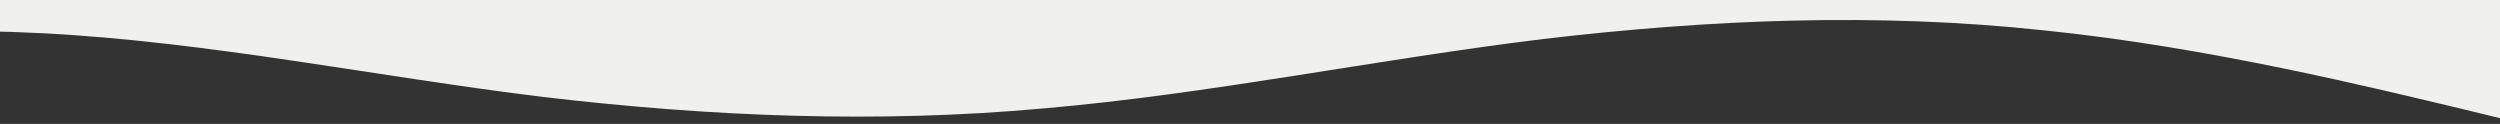
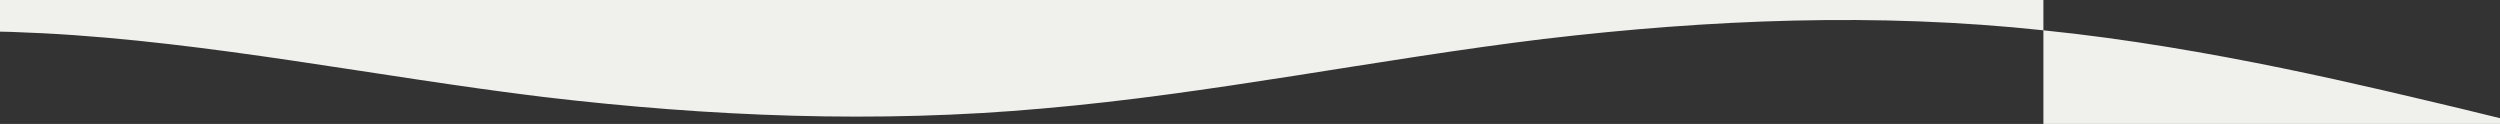
<svg xmlns="http://www.w3.org/2000/svg" id="Layer_1" data-name="Layer 1" viewBox="0 0 1440 71.38">
  <rect x="0" y="0" width="1440" height="71.38" fill="#333333" stroke="none" />
  <defs>
    <style> .cls-1 { fill: #f0f0ec; } </style>
  </defs>
-   <path class="cls-1" d="m1465,74.16l-48-11.7c-48-11.3-144-35.3-240-45-96-10.3-192-6.3-288,5-96,11.7-192,31.7-288,40-96,8.7-192,4.7-288-6.6C217,44.16,121,24.16,25,19.16c-96-5-192,5-288,6.7-96,1.3-192-4.7-288-8.4-96-3.3-192-3.3-288,6.7-96,10-192,30-288,28.3-96-1.3-192-25.3-288-23.3s-192,28-288,30-192-22-288-23.3c-96-1.7-192,18.3-288,18.3-96,0-192-20-288-23.3-96-3.7-192,10.3-288,11.6-96,1.7-192-8.3-288-16.6-96-8.7-192-14.7-288-5-96,10.3-192,36.3-288,45-96,8.3-192-1.7-288-3.4-96-1.3-192,4.7-288,10-96,4.7-192,8.7-288,3.4-96-4.7-192-18.7-288-30-96-11.7-192-21.7-288-26.7s-192-5-240-5h-48v-52h48c48,0,144,0,240,0h288c96,0,192,0,288,0h288c96,0,192,0,288,0s192,0,288,0h288c96,0,192,0,288,0h288c96,0,192,0,288,0h288c96,0,192,0,288,0h288c96,0,192,0,288,0h288c96,0,192,0,288,0h288c96,0,192,0,288,0s192,0,288,0h288c96,0,192,0,288,0h288c96,0,192,0,288,0s192,0,240,0h48v112Z" />
+   <path class="cls-1" d="m1465,74.16l-48-11.7c-48-11.3-144-35.3-240-45-96-10.3-192-6.3-288,5-96,11.7-192,31.7-288,40-96,8.7-192,4.7-288-6.6C217,44.16,121,24.16,25,19.16c-96-5-192,5-288,6.7-96,1.3-192-4.7-288-8.4-96-3.3-192-3.3-288,6.7-96,10-192,30-288,28.3-96-1.3-192-25.3-288-23.3s-192,28-288,30-192-22-288-23.3c-96-1.7-192,18.3-288,18.3-96,0-192-20-288-23.3-96-3.7-192,10.3-288,11.6-96,1.7-192-8.3-288-16.6-96-8.7-192-14.7-288-5-96,10.3-192,36.3-288,45-96,8.3-192-1.7-288-3.4-96-1.3-192,4.7-288,10-96,4.7-192,8.7-288,3.4-96-4.7-192-18.7-288-30-96-11.7-192-21.7-288-26.7s-192-5-240-5h-48v-52h48c48,0,144,0,240,0h288c96,0,192,0,288,0h288c96,0,192,0,288,0s192,0,288,0h288c96,0,192,0,288,0h288c96,0,192,0,288,0h288c96,0,192,0,288,0h288c96,0,192,0,288,0h288c96,0,192,0,288,0h288c96,0,192,0,288,0s192,0,288,0h288c96,0,192,0,288,0h288s192,0,240,0h48v112Z" />
</svg>